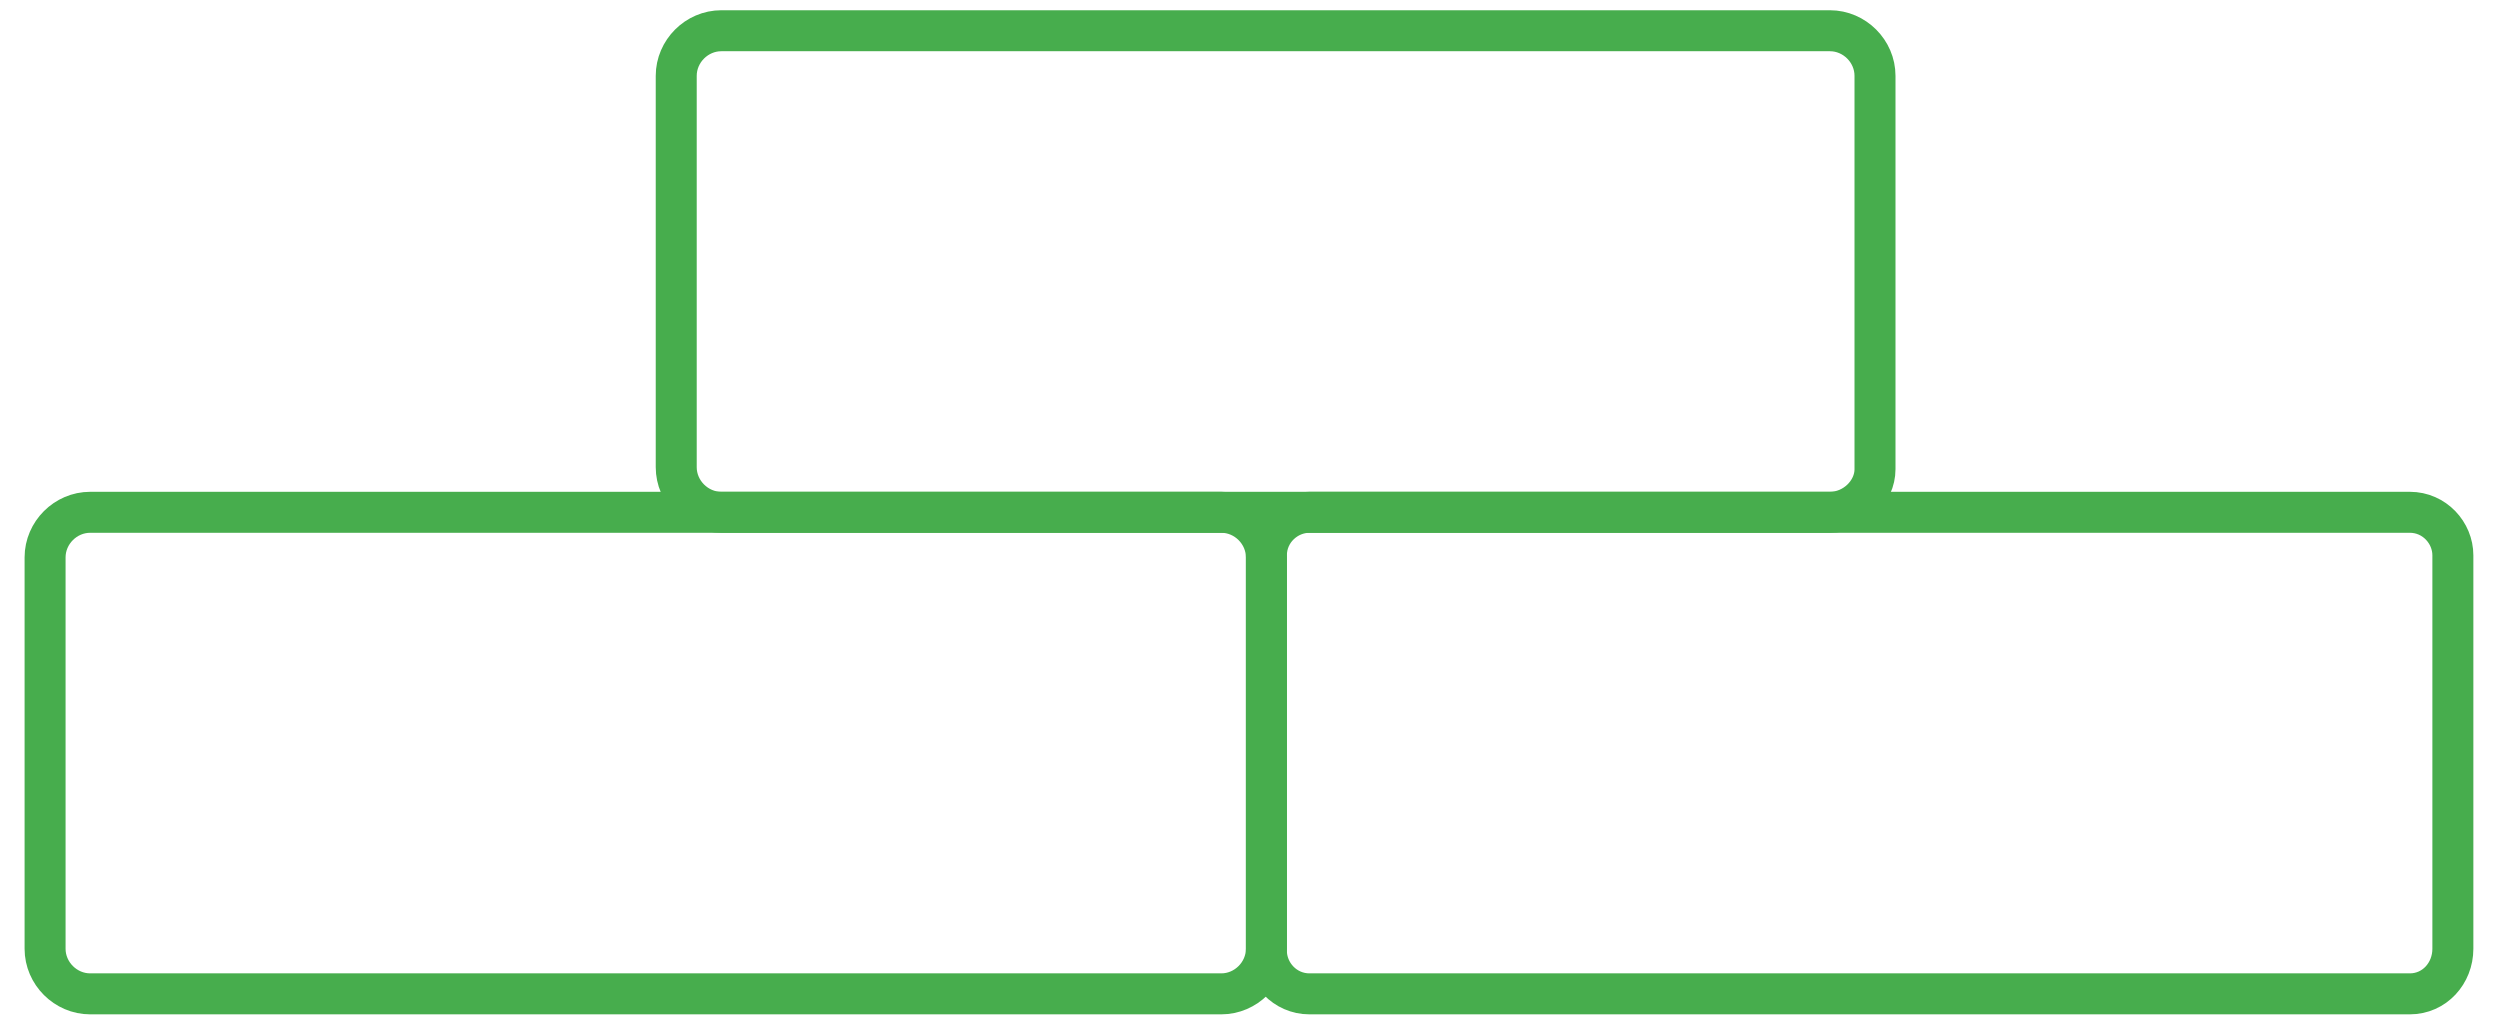
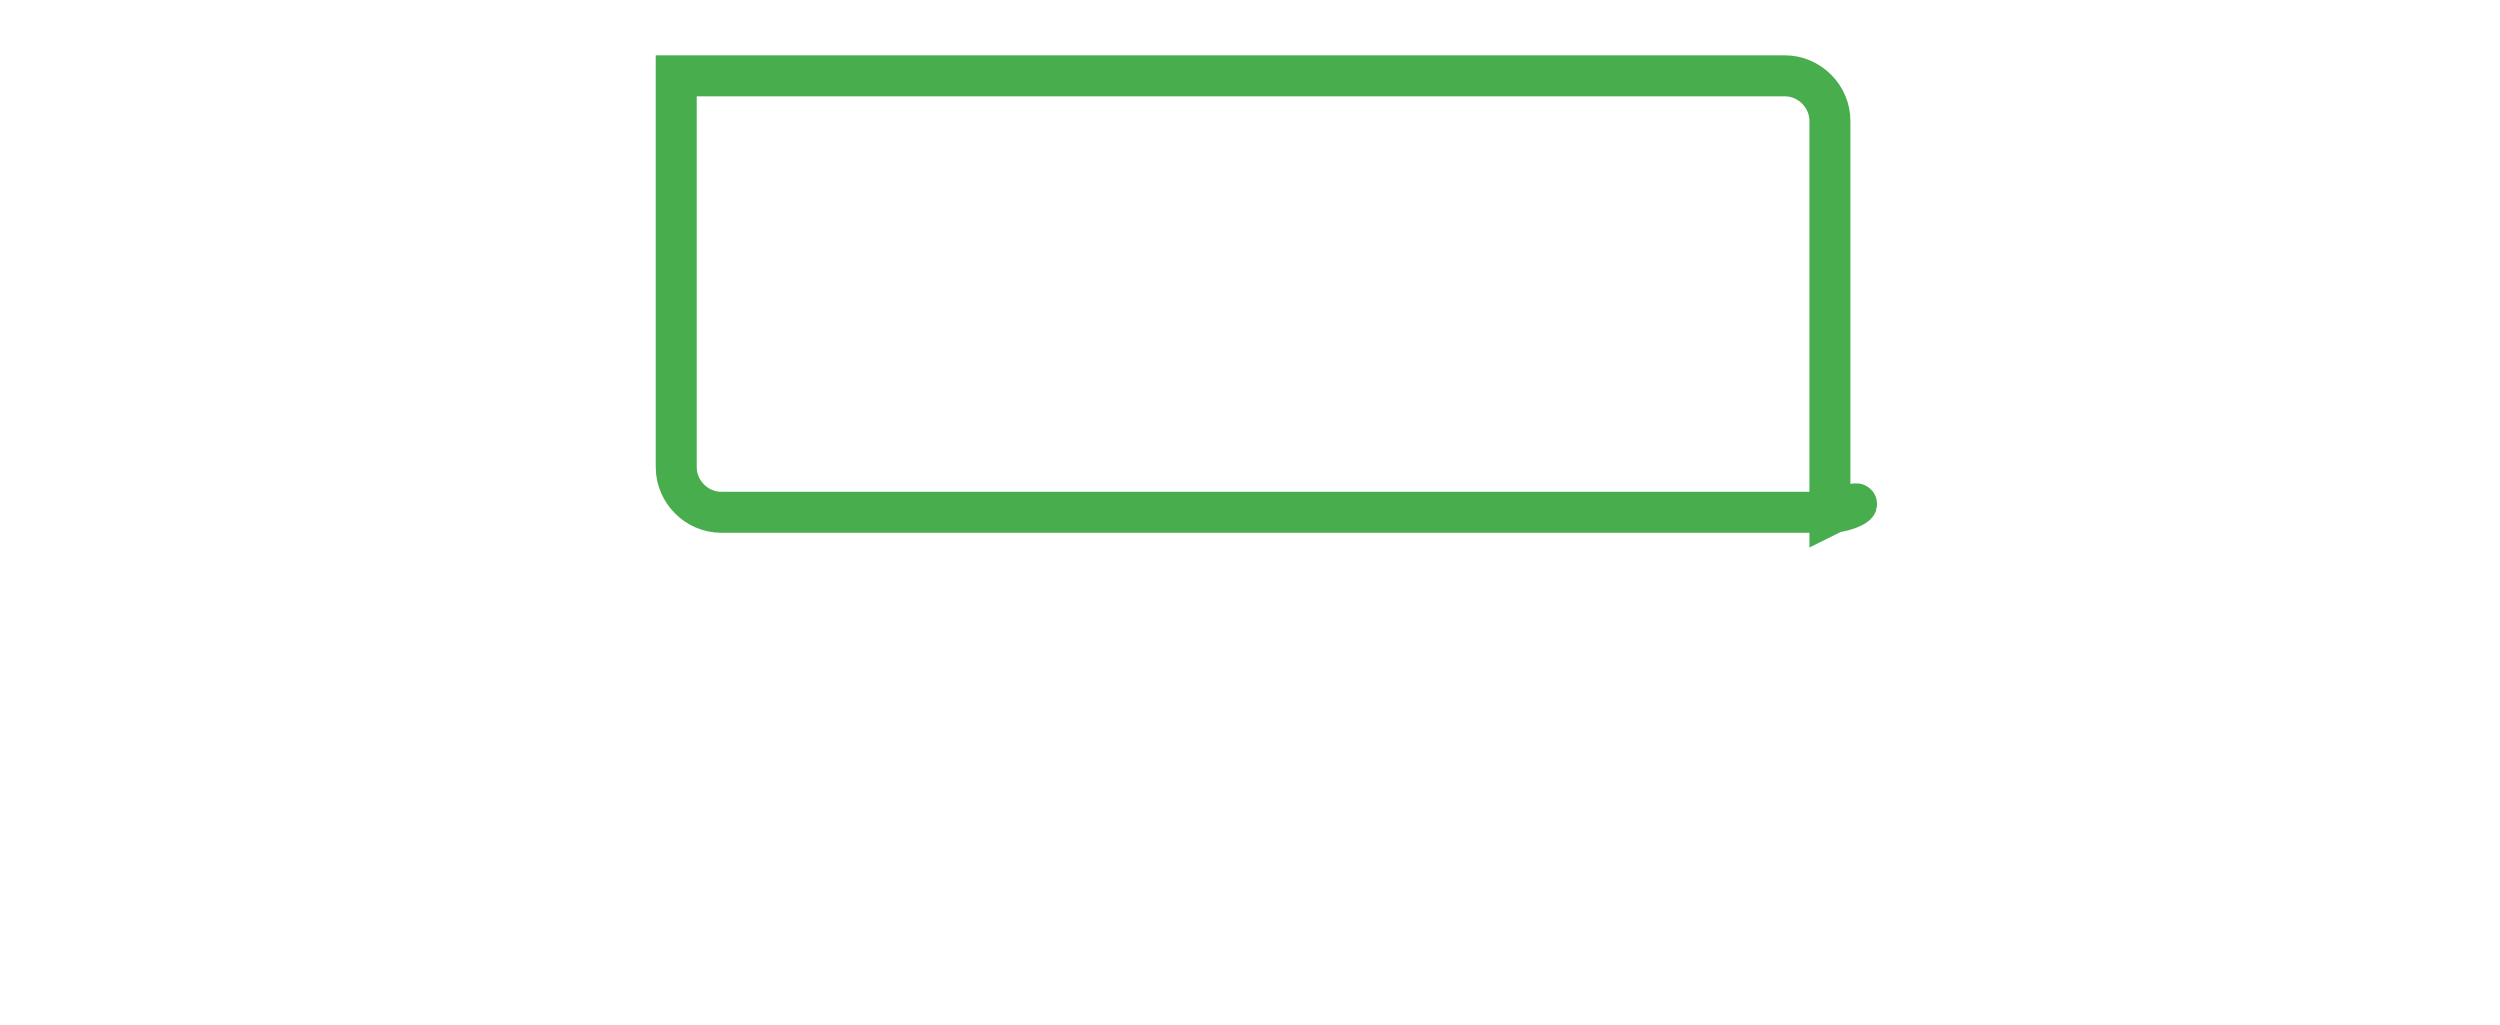
<svg xmlns="http://www.w3.org/2000/svg" version="1.1" id="Vrstva_1" x="0px" y="0px" viewBox="0 0 122 50" style="enable-background:new 0 0 122 50;" xml:space="preserve">
  <style type="text/css">
	.st0{fill:none;stroke:#47AD4D;stroke-width:2;stroke-miterlimit:10;}
</style>
-   <path id="XMLID_4_" class="st0" d="M89.3,25H35.2c-1.2,0-2.2-1-2.2-2.2V3.7c0-1.2,1-2.2,2.2-2.2h54.1c1.2,0,2.2,1,2.2,2.2v19.2  C91.5,24,90.5,25,89.3,25z" />
-   <path id="XMLID_3_" class="st0" d="M59.6,48.5H4.4c-1.2,0-2.2-1-2.2-2.2V27.2c0-1.2,1-2.2,2.2-2.2h55.2c1.2,0,2.2,1,2.2,2.2v19.1  C61.8,47.5,60.8,48.5,59.6,48.5z" />
-   <path id="XMLID_2_" class="st0" d="M117.6,48.5H63.9c-1.2,0-2.1-1-2.1-2.1V27.1c0-1.2,1-2.1,2.1-2.1h53.7c1.2,0,2.1,1,2.1,2.1v19.2  C119.7,47.5,118.8,48.5,117.6,48.5z" />
+   <path id="XMLID_4_" class="st0" d="M89.3,25H35.2c-1.2,0-2.2-1-2.2-2.2V3.7h54.1c1.2,0,2.2,1,2.2,2.2v19.2  C91.5,24,90.5,25,89.3,25z" />
</svg>